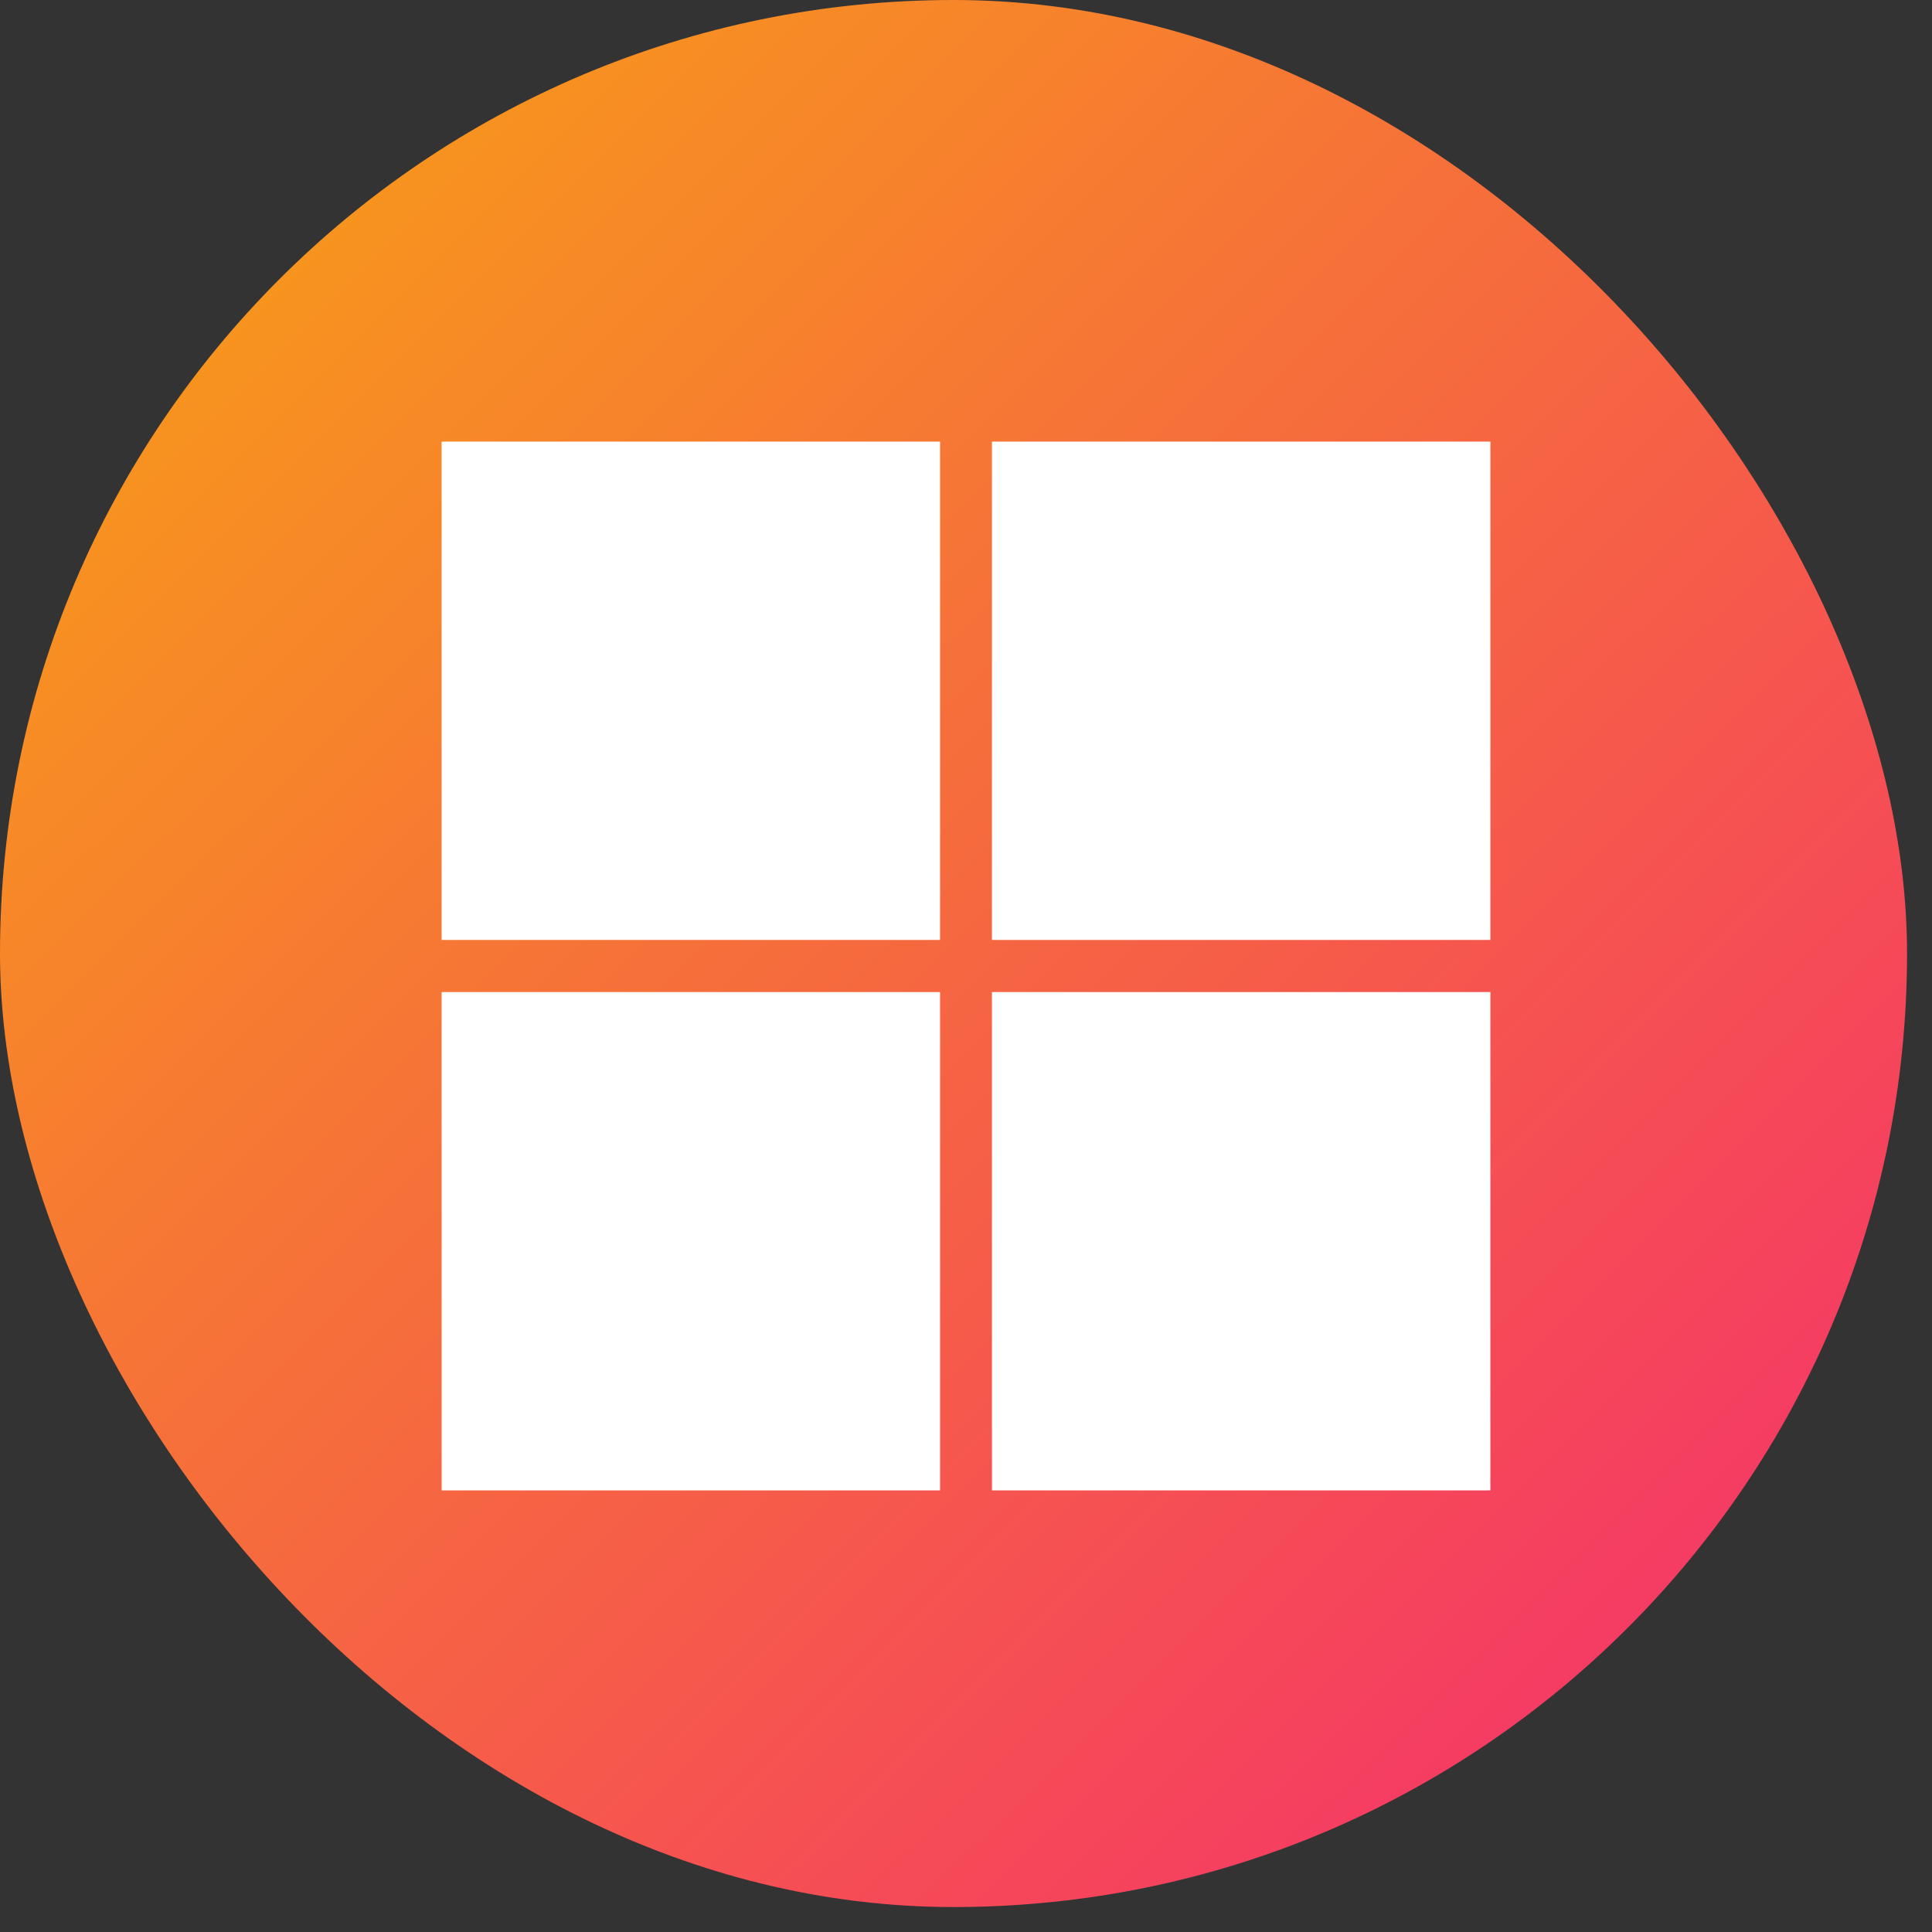
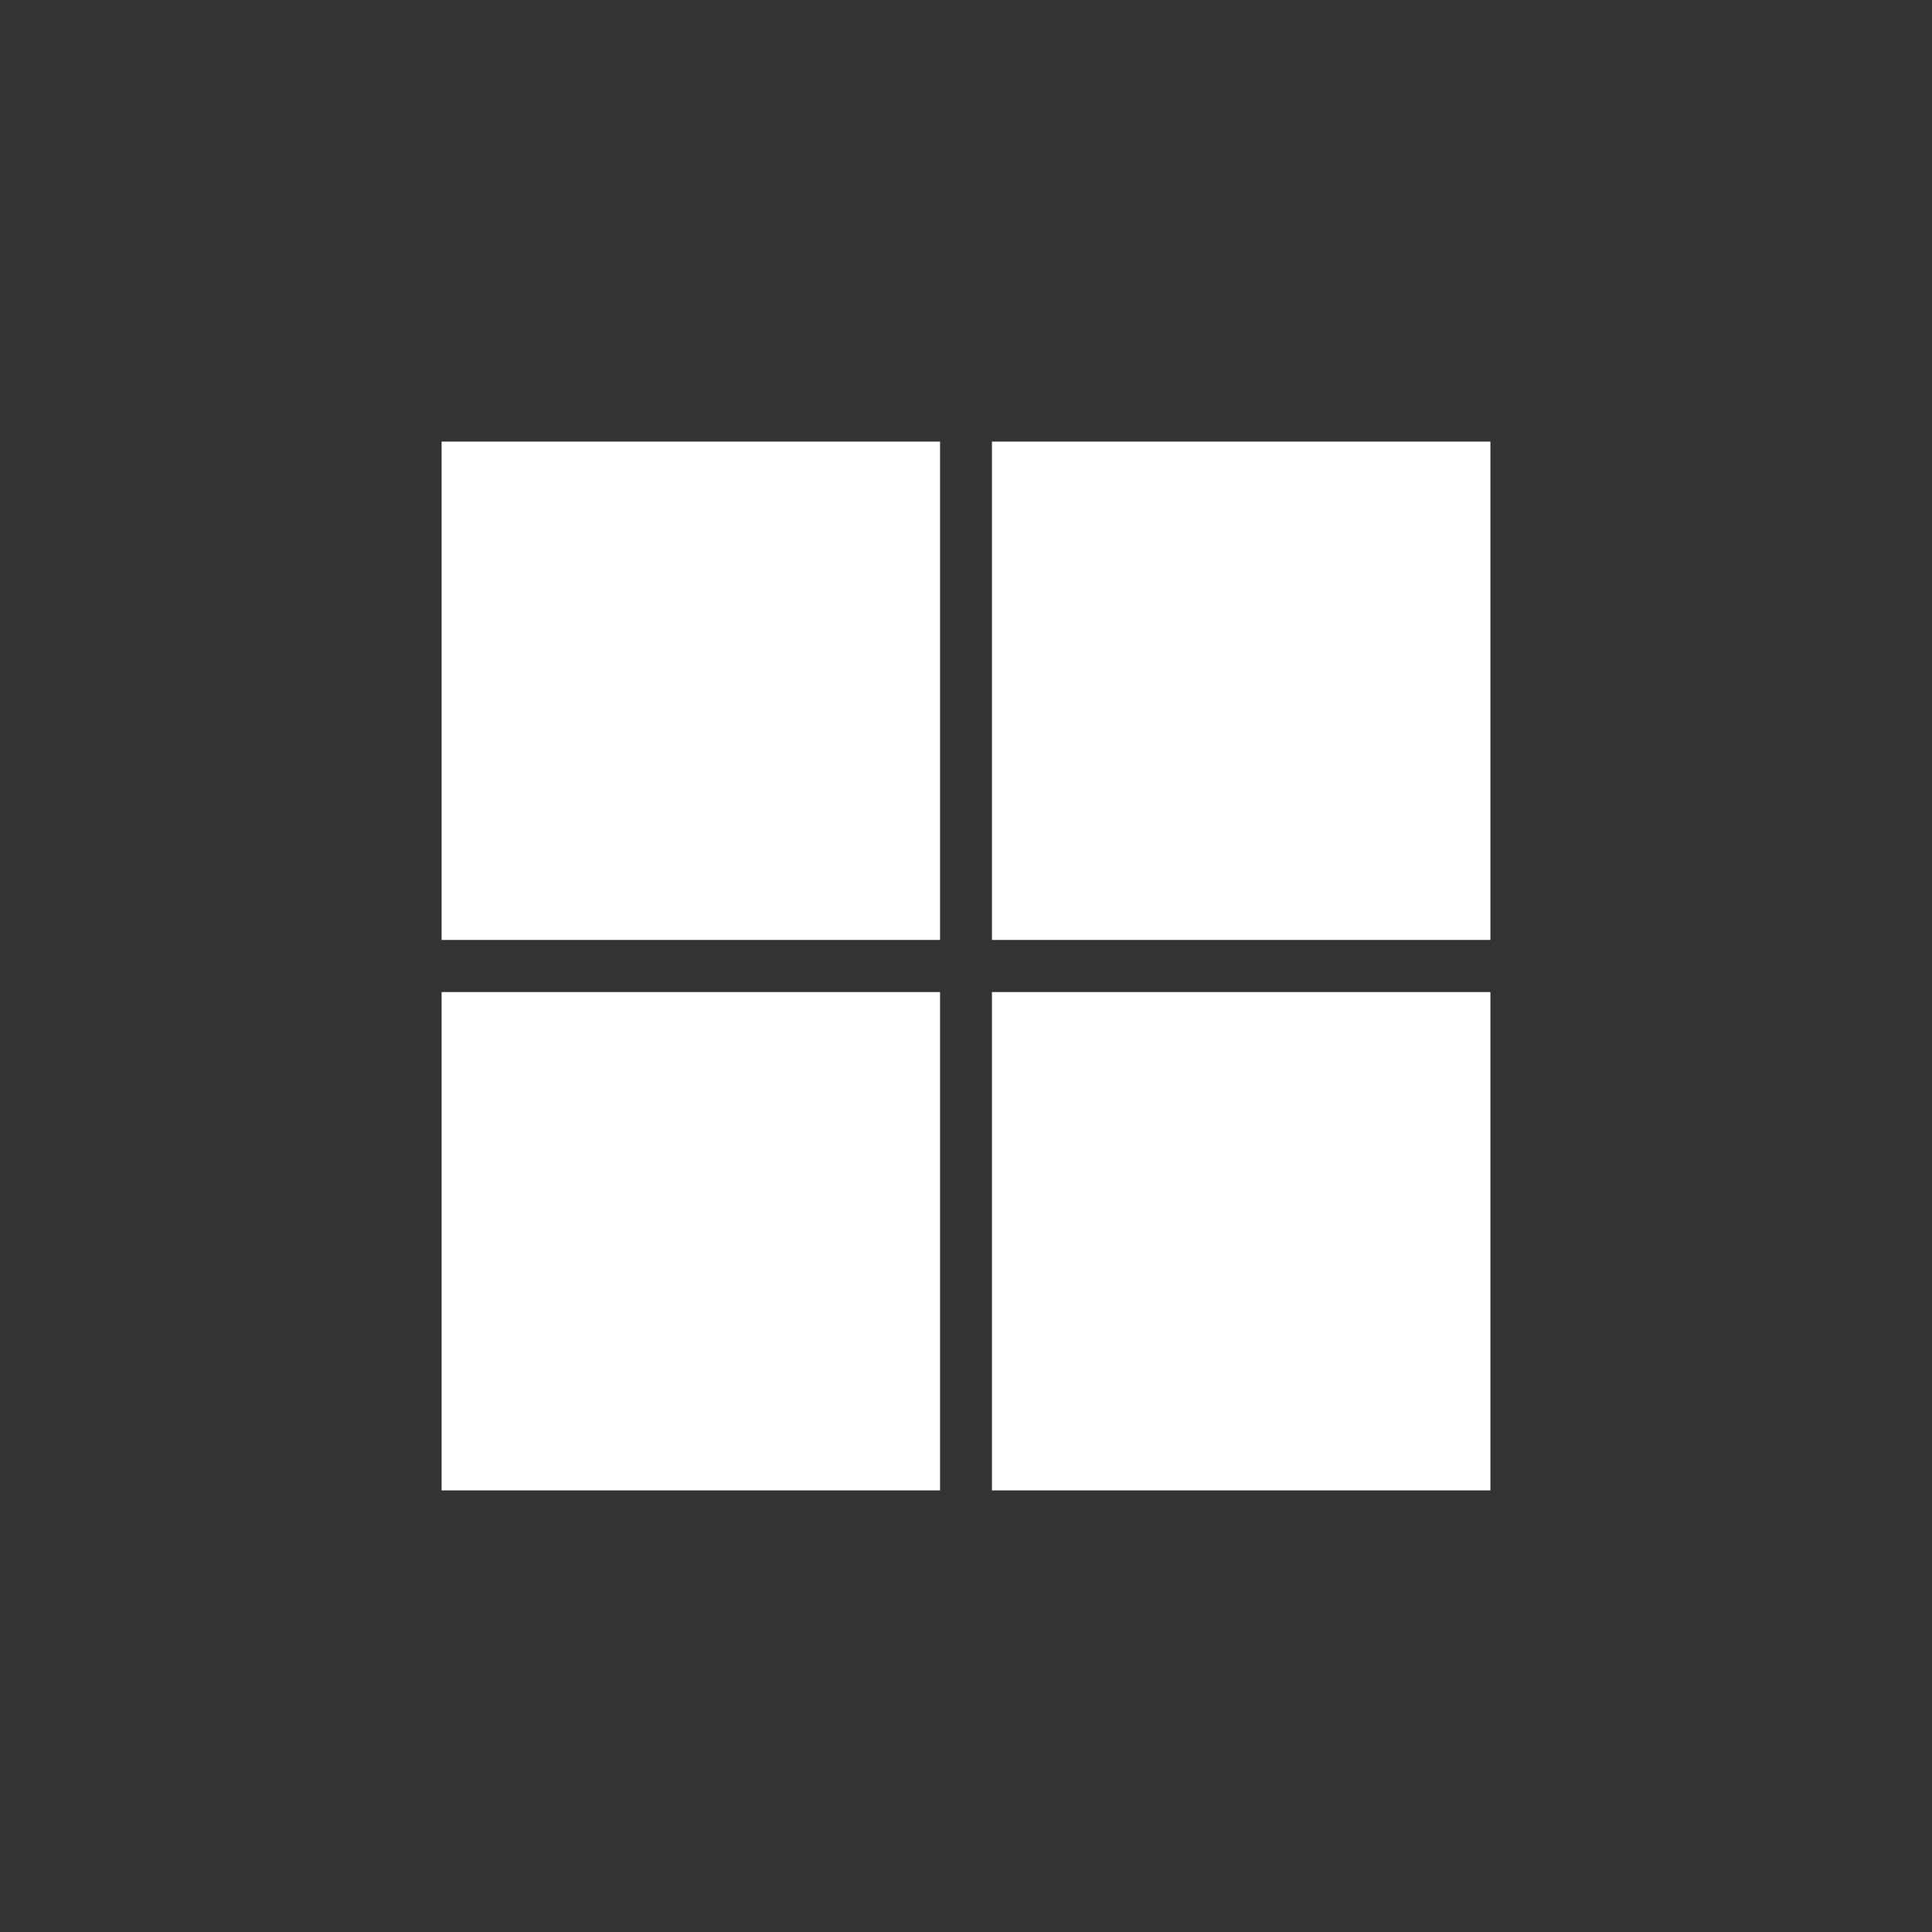
<svg xmlns="http://www.w3.org/2000/svg" width="35" height="35" viewBox="0 0 35 35" fill="none">
  <rect x="0" y="0" width="35" height="35" fill="#333333" stroke="none" />
-   <rect width="34.548" height="34.548" rx="17.274" fill="url(#paint0_linear_16402_1286)" />
-   <path d="M8 8H17.03V17.028H8V8ZM17.97 8H27V17.028H17.97V8ZM8 17.972H17.03V27H8V17.972ZM17.97 17.972H27V27H17.97V17.972Z" fill="white" />
+   <path d="M8 8H17.03V17.028H8V8ZM17.97 8H27V17.028H17.97ZM8 17.972H17.03V27H8V17.972ZM17.97 17.972H27V27H17.97V17.972Z" fill="white" />
  <defs>
    <linearGradient id="paint0_linear_16402_1286" x1="3.825" y1="5.676" x2="29.736" y2="31.71" gradientUnits="userSpaceOnUse">
      <stop stop-color="#F7941E" />
      <stop offset="1" stop-color="#F53766" />
    </linearGradient>
  </defs>
</svg>